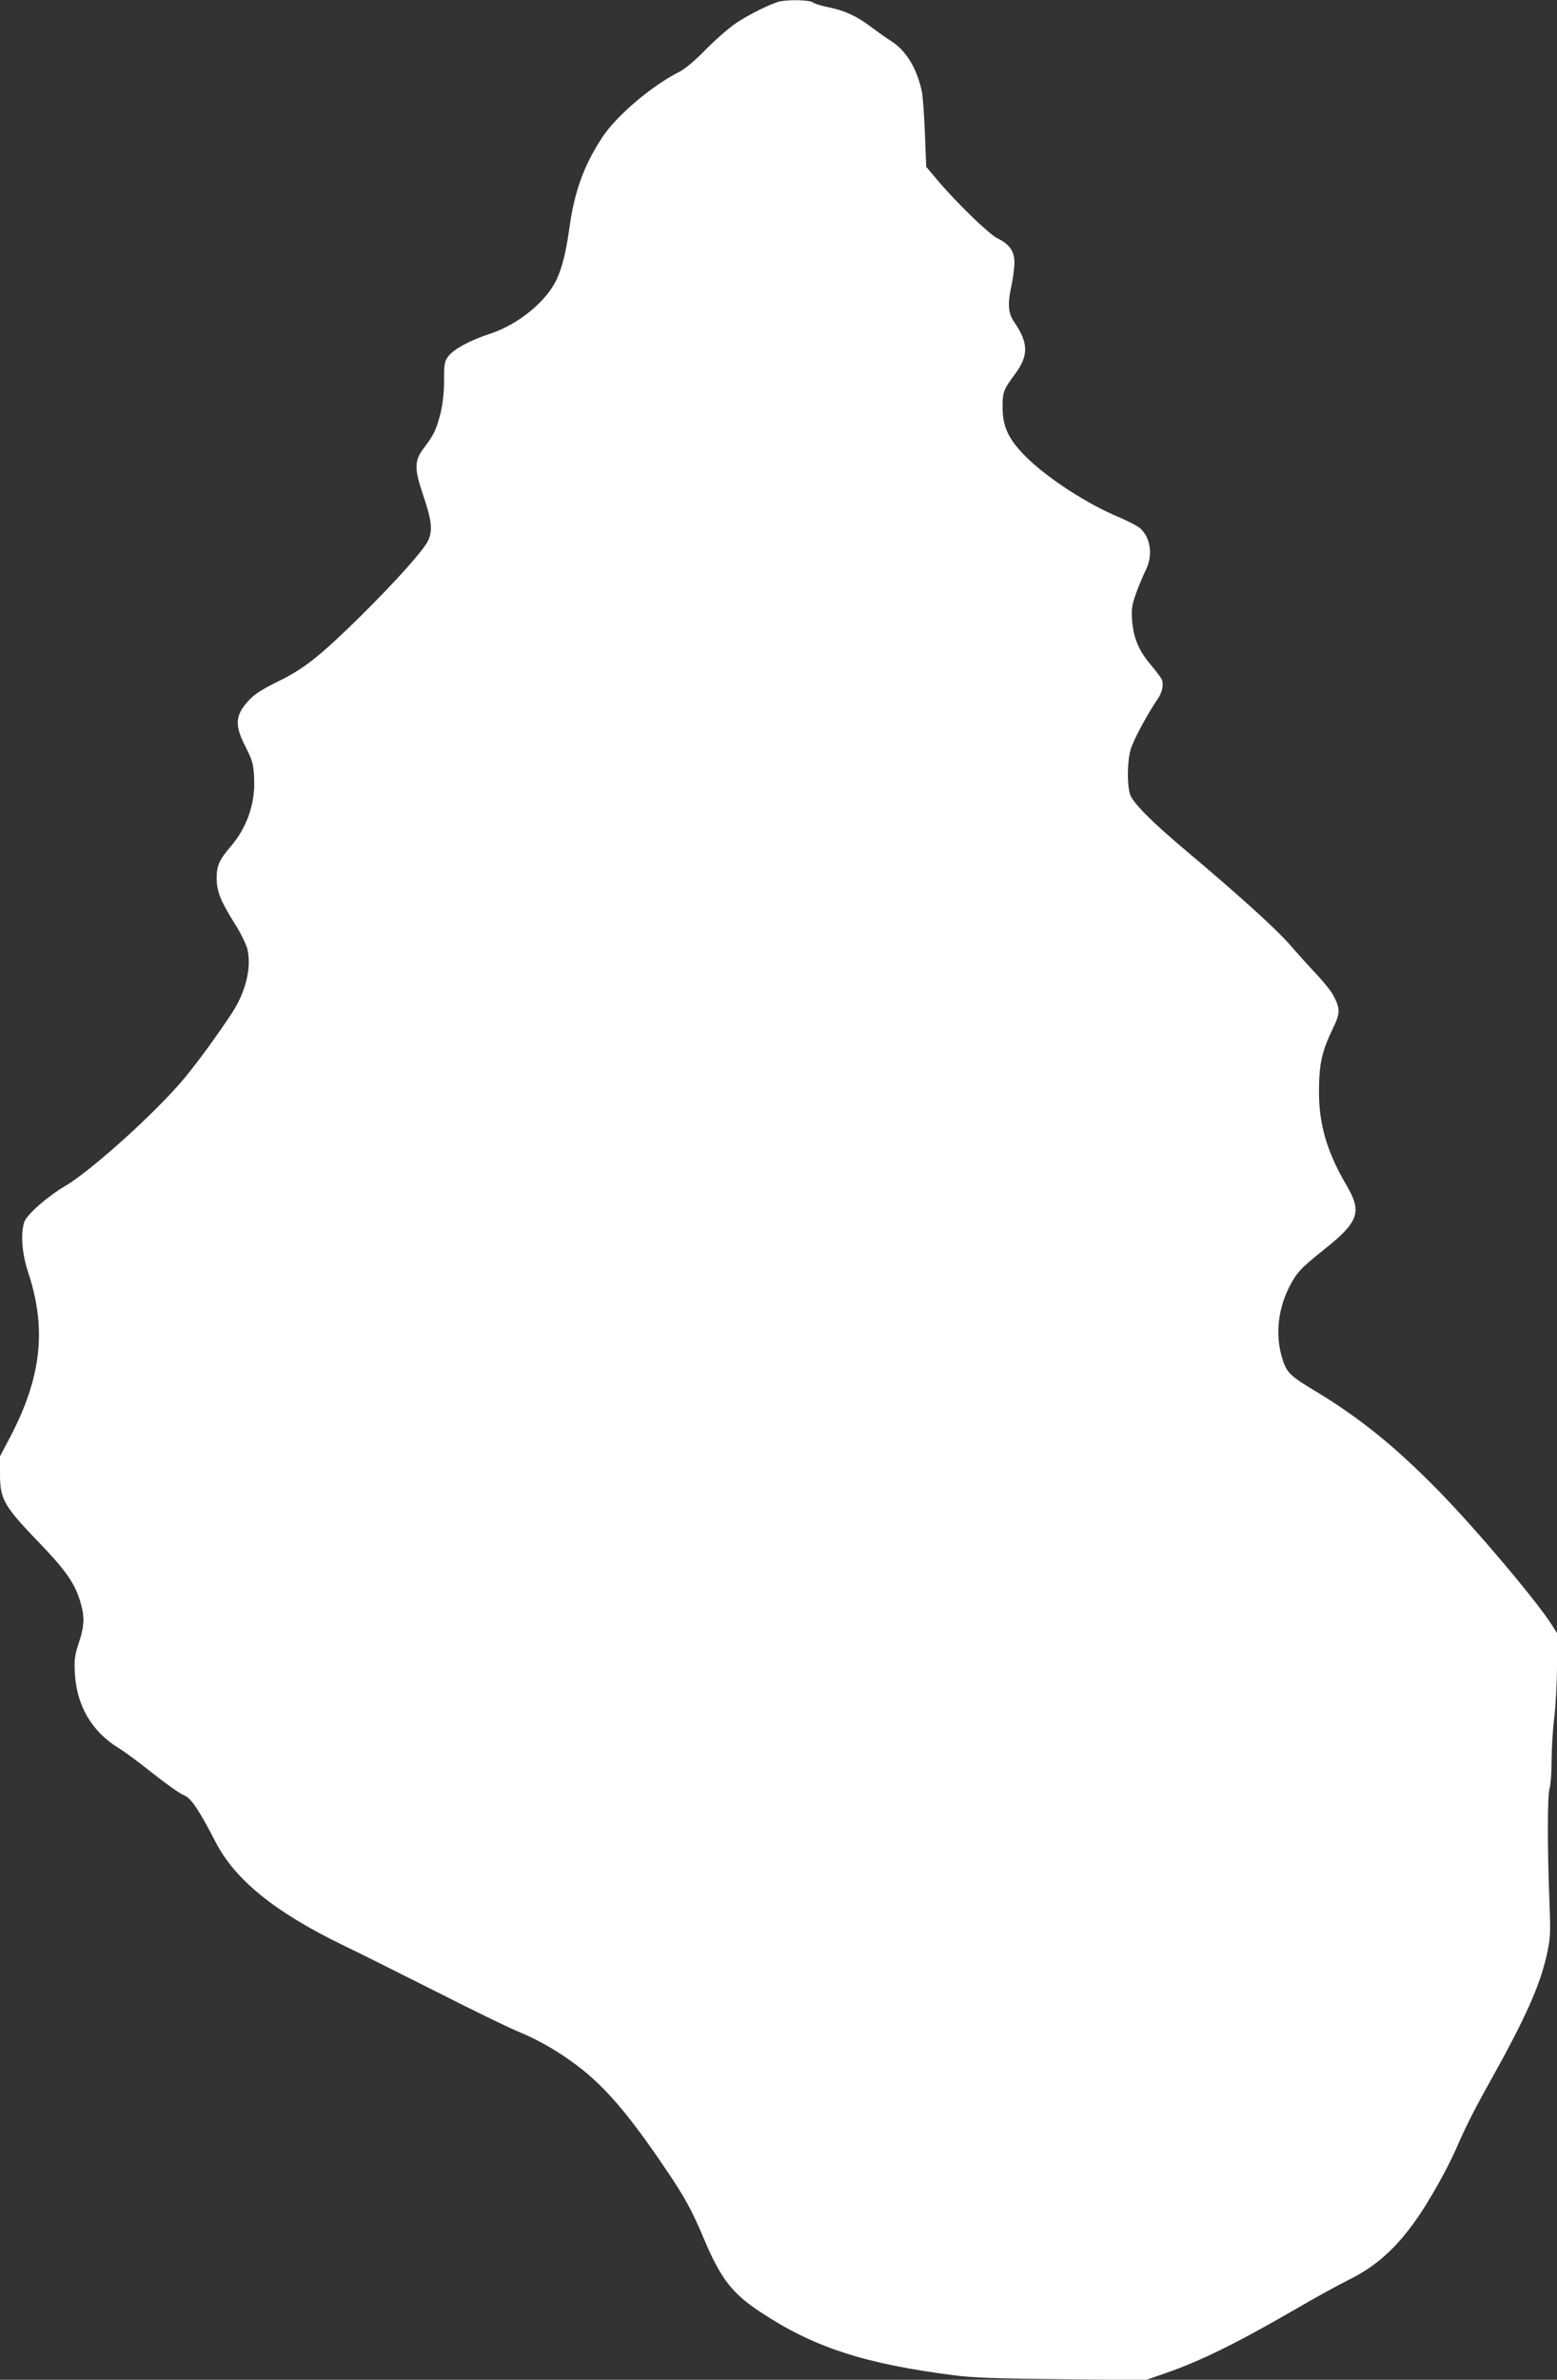
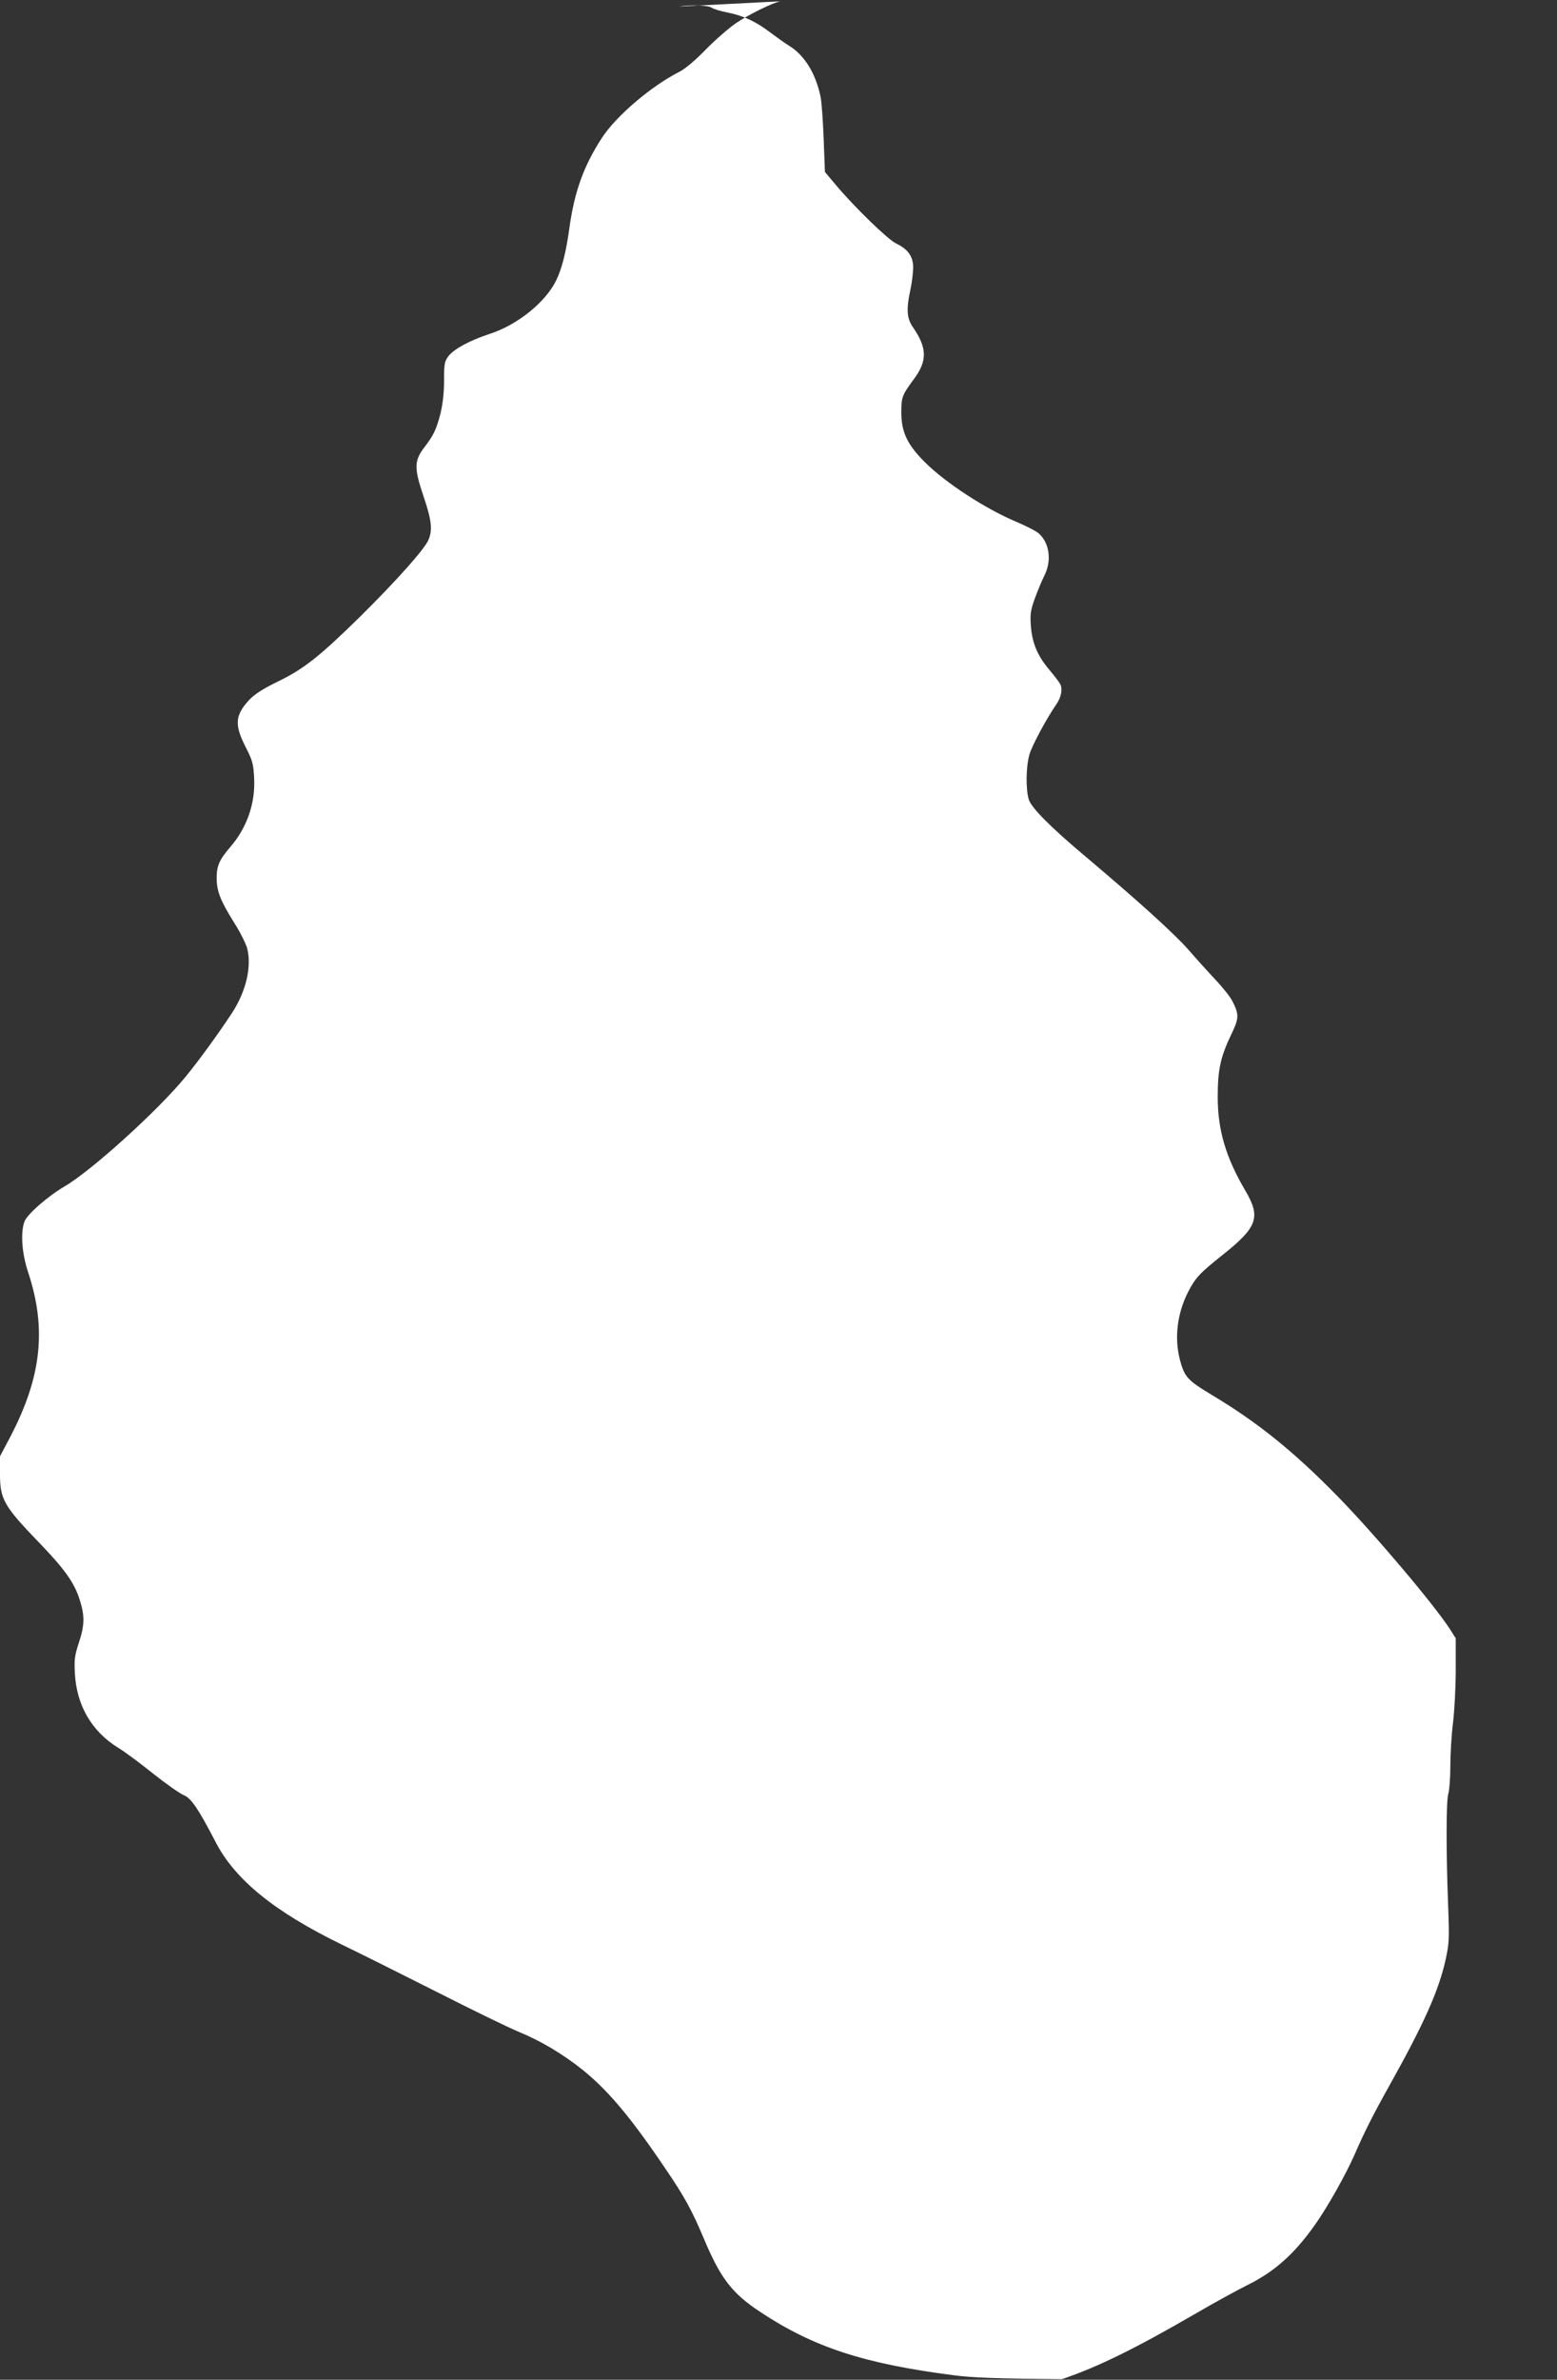
<svg xmlns="http://www.w3.org/2000/svg" version="1.0" width="838pt" height="1280pt" viewBox="0 0 838 1280" preserveAspectRatio="xMidYMid meet">
  <rect x="0" y="0" width="838" height="1280" fill="#333333" stroke="none" />
  <g transform="translate(0,1280) scale(0.1,-0.1)" fill="#ffffff" stroke="none">
-     <path d="M4200 12793 c-41 -8 -167 -69 -238 -117 -37 -25 -110 -88 -162 -141 -57 -59 -114 -107 -145 -122 -150 -76 -339 -237 -415 -354 -98 -150 -148 -289 -175 -482 -18 -131 -39 -216 -70 -282 -56 -118 -207 -241 -357 -290 -110 -36 -194 -82 -224 -120 -22 -29 -24 -42 -24 -132 0 -66 -7 -125 -19 -176 -23 -88 -36 -116 -87 -183 -55 -72 -56 -111 -5 -262 44 -130 50 -182 27 -236 -21 -50 -173 -220 -367 -412 -220 -216 -305 -283 -446 -351 -81 -40 -123 -67 -153 -99 -75 -82 -79 -132 -18 -252 38 -74 42 -91 46 -171 6 -133 -39 -263 -128 -366 -60 -70 -74 -102 -74 -170 1 -71 21 -121 98 -244 30 -47 60 -108 67 -134 24 -99 -7 -231 -84 -348 -76 -115 -176 -253 -251 -344 -148 -180 -504 -502 -648 -586 -92 -54 -204 -152 -217 -191 -21 -61 -13 -170 20 -270 101 -303 73 -563 -95 -885 l-56 -106 0 -94 c0 -138 20 -173 215 -375 135 -140 187 -214 215 -306 27 -85 25 -136 -6 -229 -22 -67 -25 -91 -21 -163 9 -173 91 -313 232 -400 32 -19 116 -81 187 -138 72 -57 147 -110 168 -118 39 -16 78 -74 169 -249 104 -204 318 -378 682 -555 96 -46 327 -162 514 -256 187 -95 384 -191 438 -213 121 -50 236 -119 344 -205 137 -111 260 -257 446 -533 102 -150 140 -219 207 -378 89 -211 151 -291 303 -391 287 -190 559 -278 1042 -340 98 -13 241 -18 580 -21 l450 -5 95 33 c194 66 390 162 715 350 99 58 227 128 285 157 144 71 252 167 362 323 67 94 166 270 214 379 52 120 99 213 184 365 188 336 267 512 305 680 20 93 21 113 14 295 -11 285 -11 560 1 600 6 19 11 87 11 149 0 63 6 167 14 230 8 64 15 193 15 287 l0 170 -29 46 c-83 130 -403 509 -606 717 -239 244 -433 400 -681 548 -129 78 -144 95 -169 189 -30 117 -14 247 44 362 41 79 61 100 186 200 189 150 207 203 122 347 -104 177 -148 325 -148 501 0 150 14 217 78 349 36 76 37 98 1 168 -10 21 -49 70 -86 110 -38 40 -105 114 -150 166 -76 87 -278 269 -551 499 -191 160 -296 266 -309 310 -17 56 -15 179 4 243 14 48 93 195 146 271 25 37 33 81 19 107 -6 11 -34 48 -63 82 -61 74 -88 140 -95 234 -4 59 -1 82 22 145 15 41 38 96 51 122 40 79 28 174 -28 225 -13 13 -68 41 -122 64 -165 69 -381 209 -493 321 -95 94 -127 163 -127 268 0 82 4 93 70 182 70 96 69 164 -6 274 -35 49 -38 99 -15 204 8 36 14 88 15 117 0 62 -27 100 -93 132 -44 21 -225 197 -324 315 l-58 69 -7 181 c-4 99 -11 201 -17 226 -27 125 -86 221 -169 272 -20 12 -66 45 -102 72 -78 59 -145 90 -231 107 -35 7 -73 18 -84 26 -19 13 -118 16 -175 6z" />
+     <path d="M4200 12793 c-41 -8 -167 -69 -238 -117 -37 -25 -110 -88 -162 -141 -57 -59 -114 -107 -145 -122 -150 -76 -339 -237 -415 -354 -98 -150 -148 -289 -175 -482 -18 -131 -39 -216 -70 -282 -56 -118 -207 -241 -357 -290 -110 -36 -194 -82 -224 -120 -22 -29 -24 -42 -24 -132 0 -66 -7 -125 -19 -176 -23 -88 -36 -116 -87 -183 -55 -72 -56 -111 -5 -262 44 -130 50 -182 27 -236 -21 -50 -173 -220 -367 -412 -220 -216 -305 -283 -446 -351 -81 -40 -123 -67 -153 -99 -75 -82 -79 -132 -18 -252 38 -74 42 -91 46 -171 6 -133 -39 -263 -128 -366 -60 -70 -74 -102 -74 -170 1 -71 21 -121 98 -244 30 -47 60 -108 67 -134 24 -99 -7 -231 -84 -348 -76 -115 -176 -253 -251 -344 -148 -180 -504 -502 -648 -586 -92 -54 -204 -152 -217 -191 -21 -61 -13 -170 20 -270 101 -303 73 -563 -95 -885 l-56 -106 0 -94 c0 -138 20 -173 215 -375 135 -140 187 -214 215 -306 27 -85 25 -136 -6 -229 -22 -67 -25 -91 -21 -163 9 -173 91 -313 232 -400 32 -19 116 -81 187 -138 72 -57 147 -110 168 -118 39 -16 78 -74 169 -249 104 -204 318 -378 682 -555 96 -46 327 -162 514 -256 187 -95 384 -191 438 -213 121 -50 236 -119 344 -205 137 -111 260 -257 446 -533 102 -150 140 -219 207 -378 89 -211 151 -291 303 -391 287 -190 559 -278 1042 -340 98 -13 241 -18 580 -21 c194 66 390 162 715 350 99 58 227 128 285 157 144 71 252 167 362 323 67 94 166 270 214 379 52 120 99 213 184 365 188 336 267 512 305 680 20 93 21 113 14 295 -11 285 -11 560 1 600 6 19 11 87 11 149 0 63 6 167 14 230 8 64 15 193 15 287 l0 170 -29 46 c-83 130 -403 509 -606 717 -239 244 -433 400 -681 548 -129 78 -144 95 -169 189 -30 117 -14 247 44 362 41 79 61 100 186 200 189 150 207 203 122 347 -104 177 -148 325 -148 501 0 150 14 217 78 349 36 76 37 98 1 168 -10 21 -49 70 -86 110 -38 40 -105 114 -150 166 -76 87 -278 269 -551 499 -191 160 -296 266 -309 310 -17 56 -15 179 4 243 14 48 93 195 146 271 25 37 33 81 19 107 -6 11 -34 48 -63 82 -61 74 -88 140 -95 234 -4 59 -1 82 22 145 15 41 38 96 51 122 40 79 28 174 -28 225 -13 13 -68 41 -122 64 -165 69 -381 209 -493 321 -95 94 -127 163 -127 268 0 82 4 93 70 182 70 96 69 164 -6 274 -35 49 -38 99 -15 204 8 36 14 88 15 117 0 62 -27 100 -93 132 -44 21 -225 197 -324 315 l-58 69 -7 181 c-4 99 -11 201 -17 226 -27 125 -86 221 -169 272 -20 12 -66 45 -102 72 -78 59 -145 90 -231 107 -35 7 -73 18 -84 26 -19 13 -118 16 -175 6z" />
  </g>
</svg>